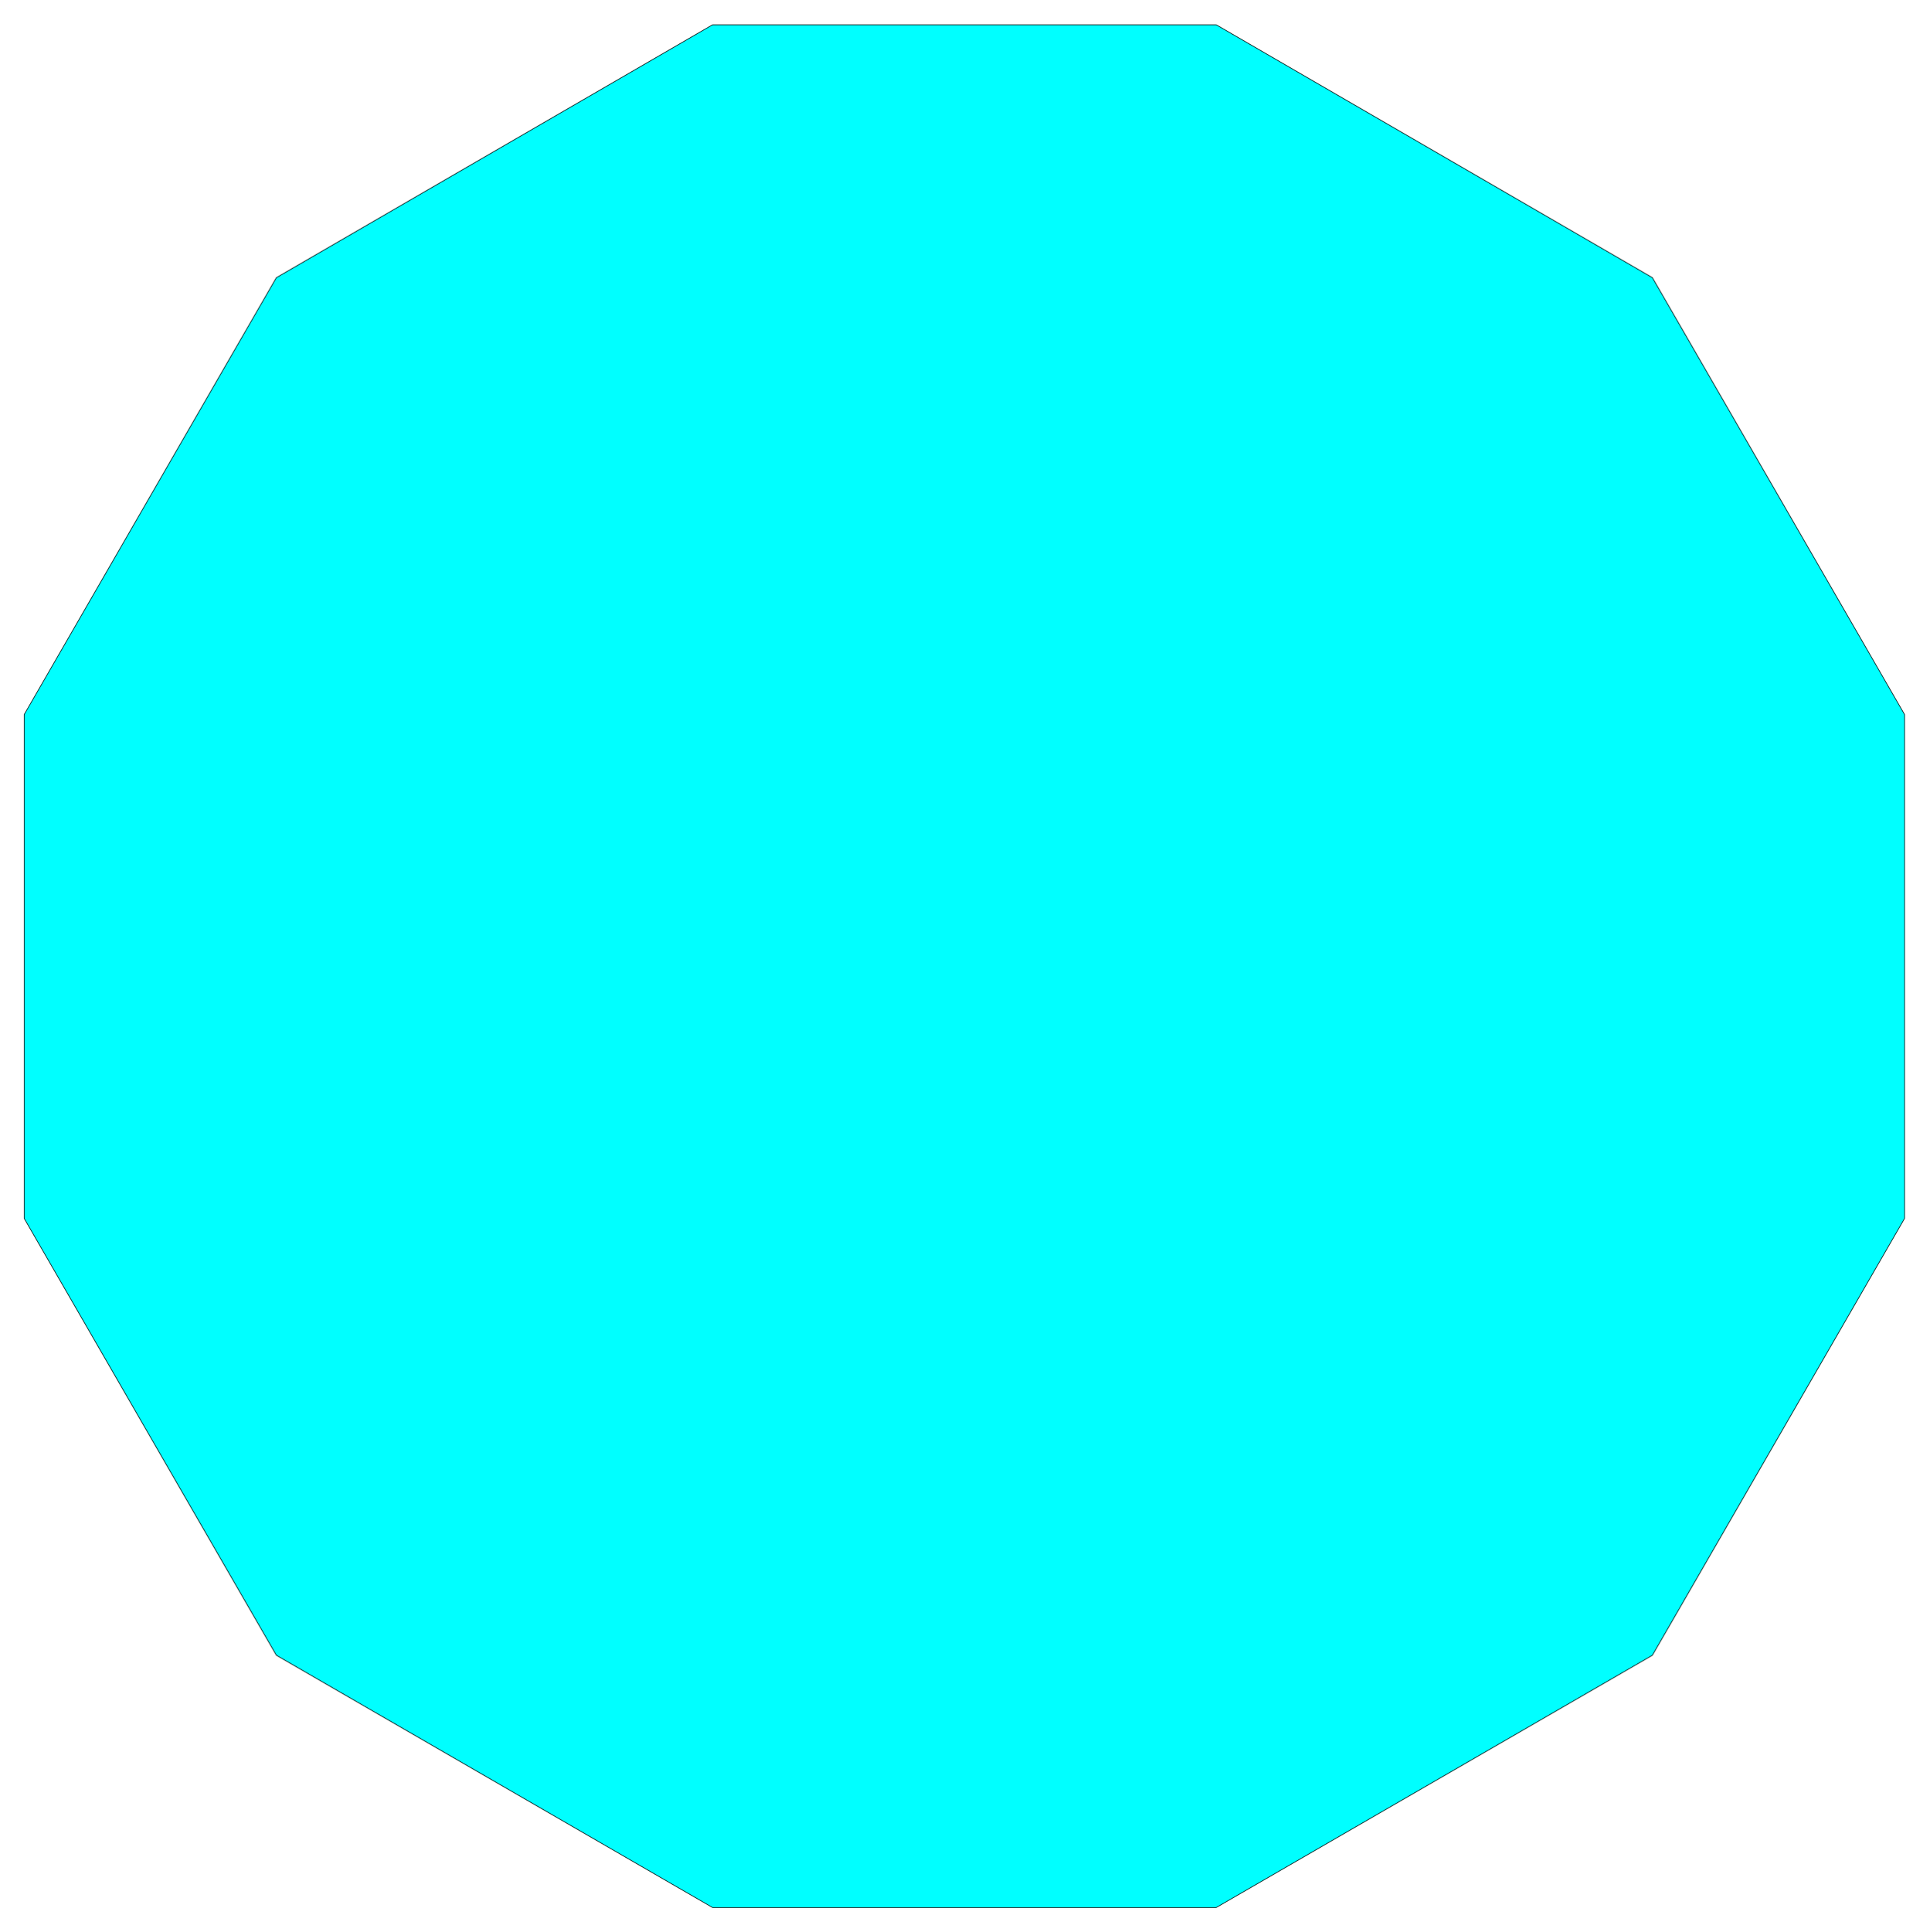
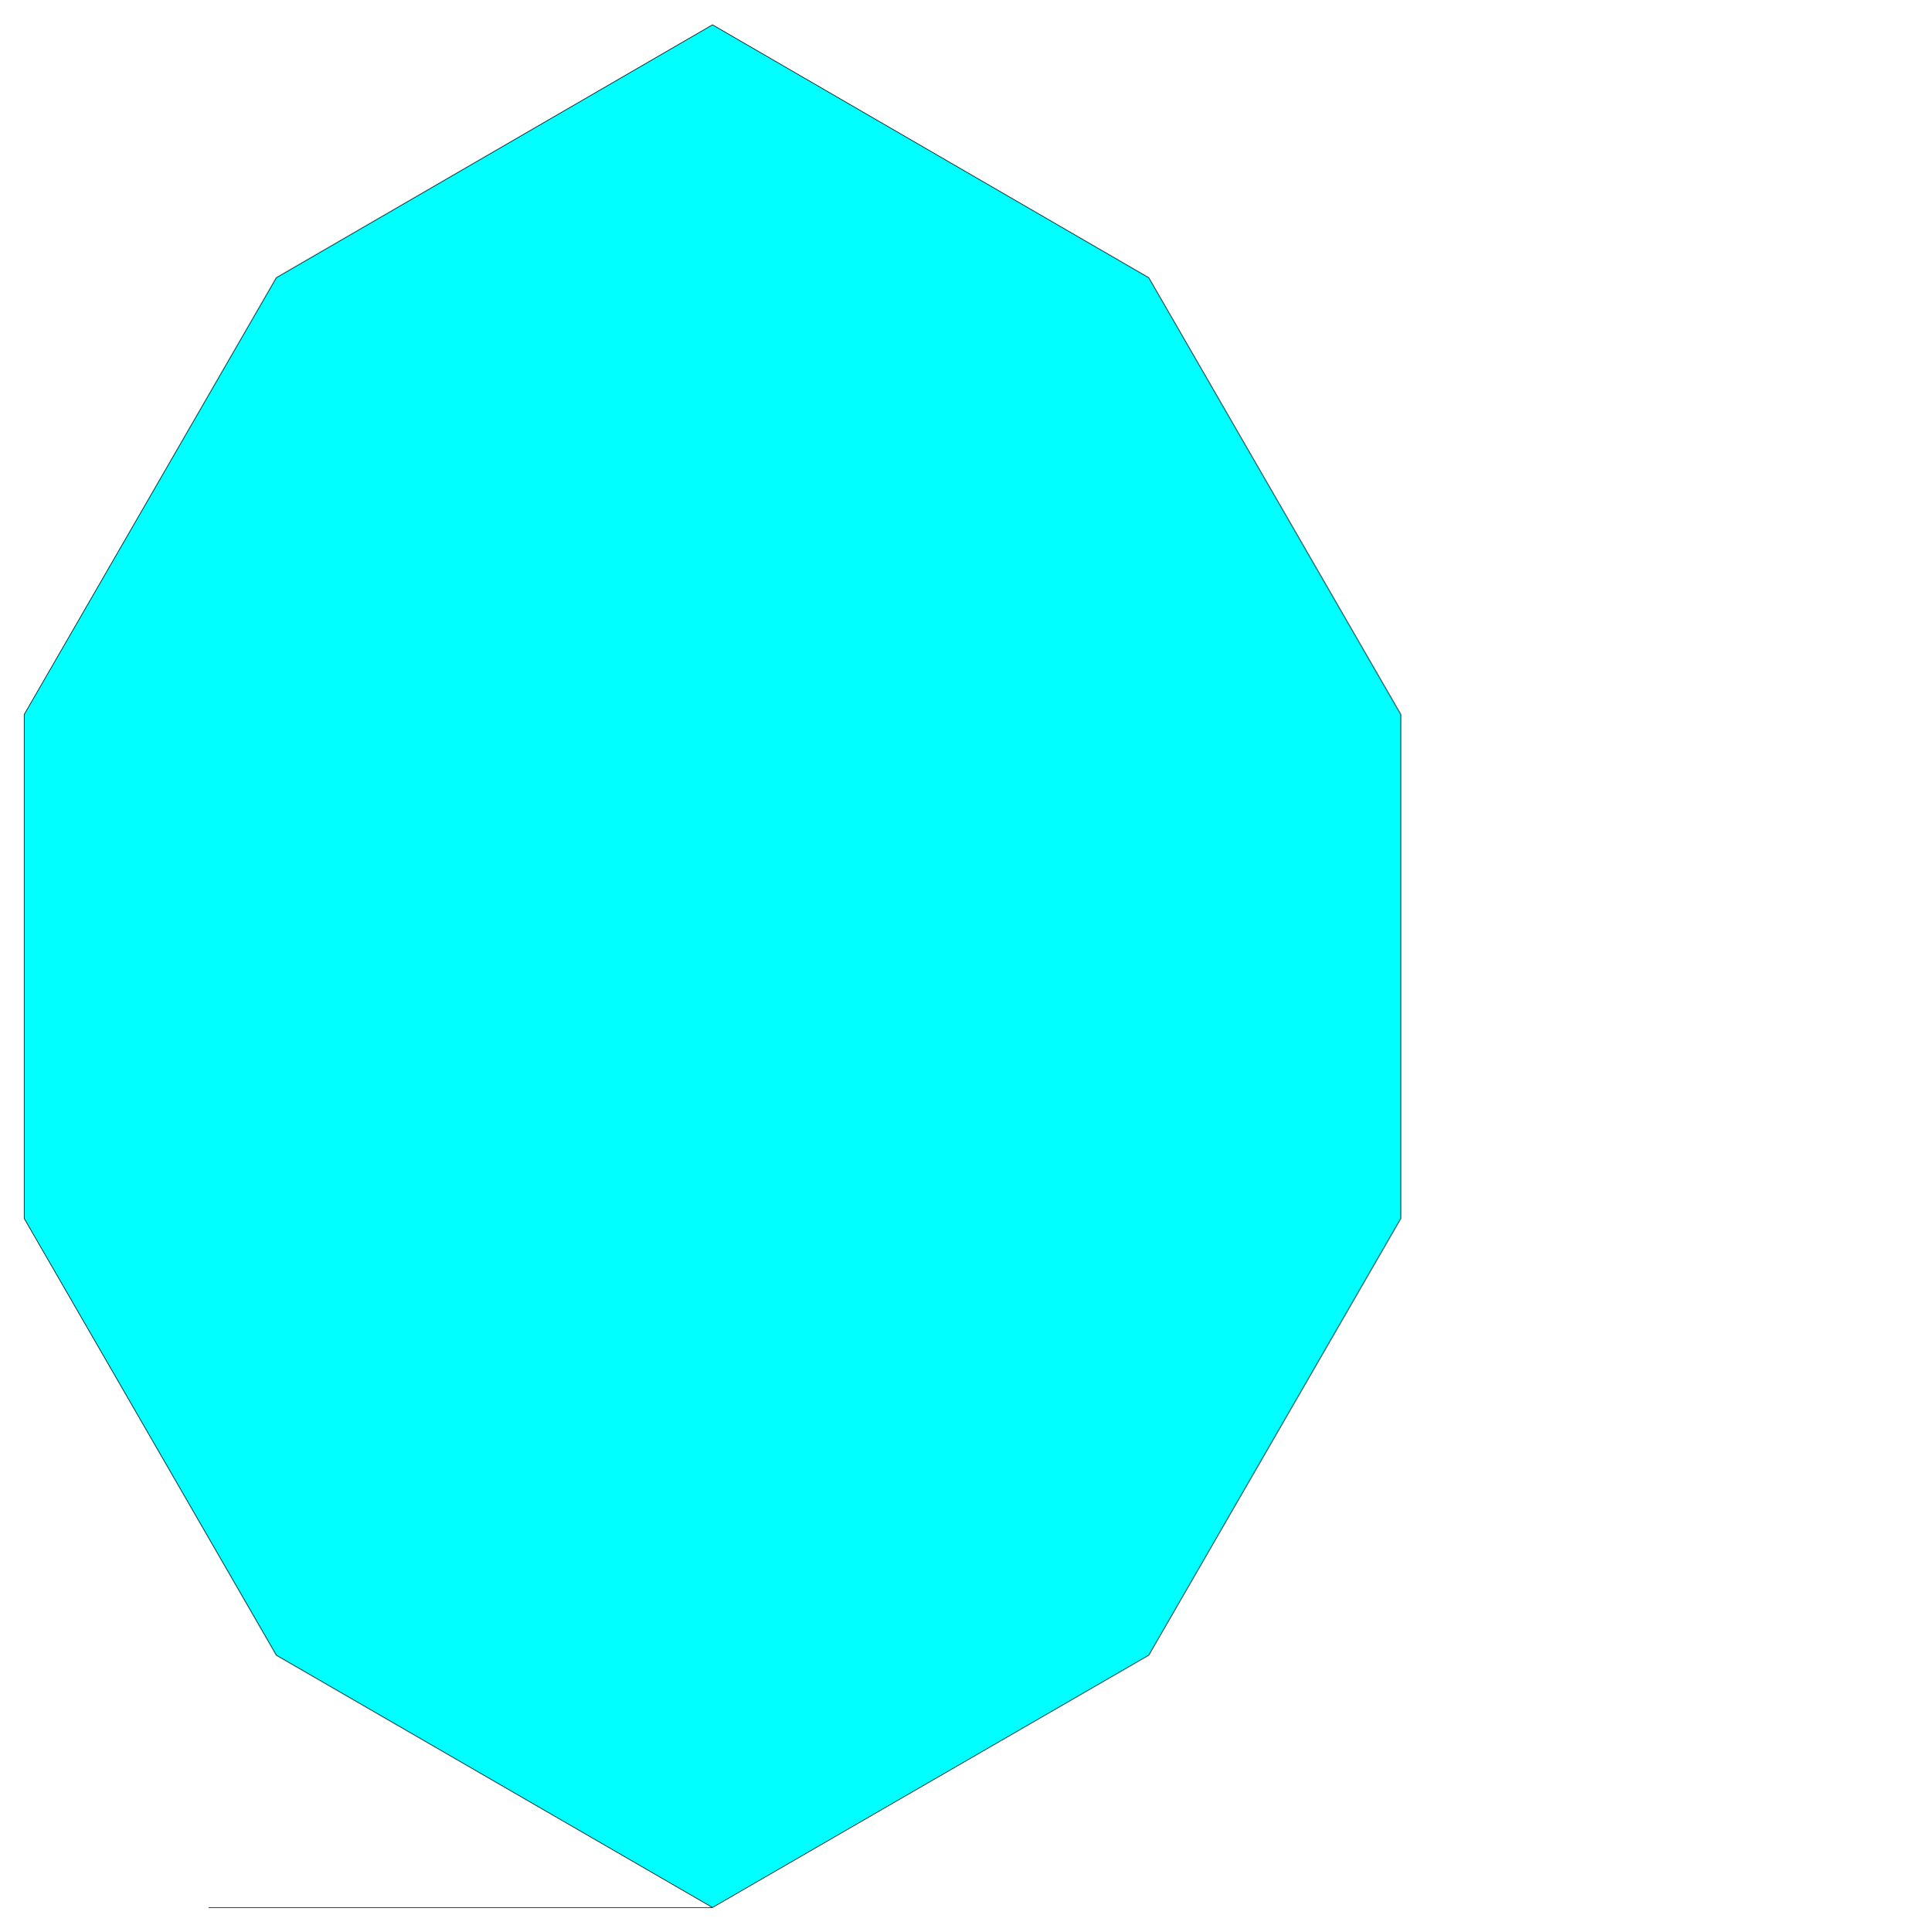
<svg xmlns="http://www.w3.org/2000/svg" width="493.465" height="493.941" fill-rule="evenodd" stroke-linecap="round" preserveAspectRatio="none" viewBox="0 0 3115 3118">
  <style>.brush0{fill:#fff}</style>
-   <path d="m1150 3078-704-407-407-705v-813l407-705 704-408h813l704 408 407 705v813l-407 705-704 407h-813z" style="fill:#0ff;stroke:#000;stroke-width:1;stroke-linejoin:round" />
+   <path d="m1150 3078-704-407-407-705v-813l407-705 704-408l704 408 407 705v813l-407 705-704 407h-813z" style="fill:#0ff;stroke:#000;stroke-width:1;stroke-linejoin:round" />
</svg>